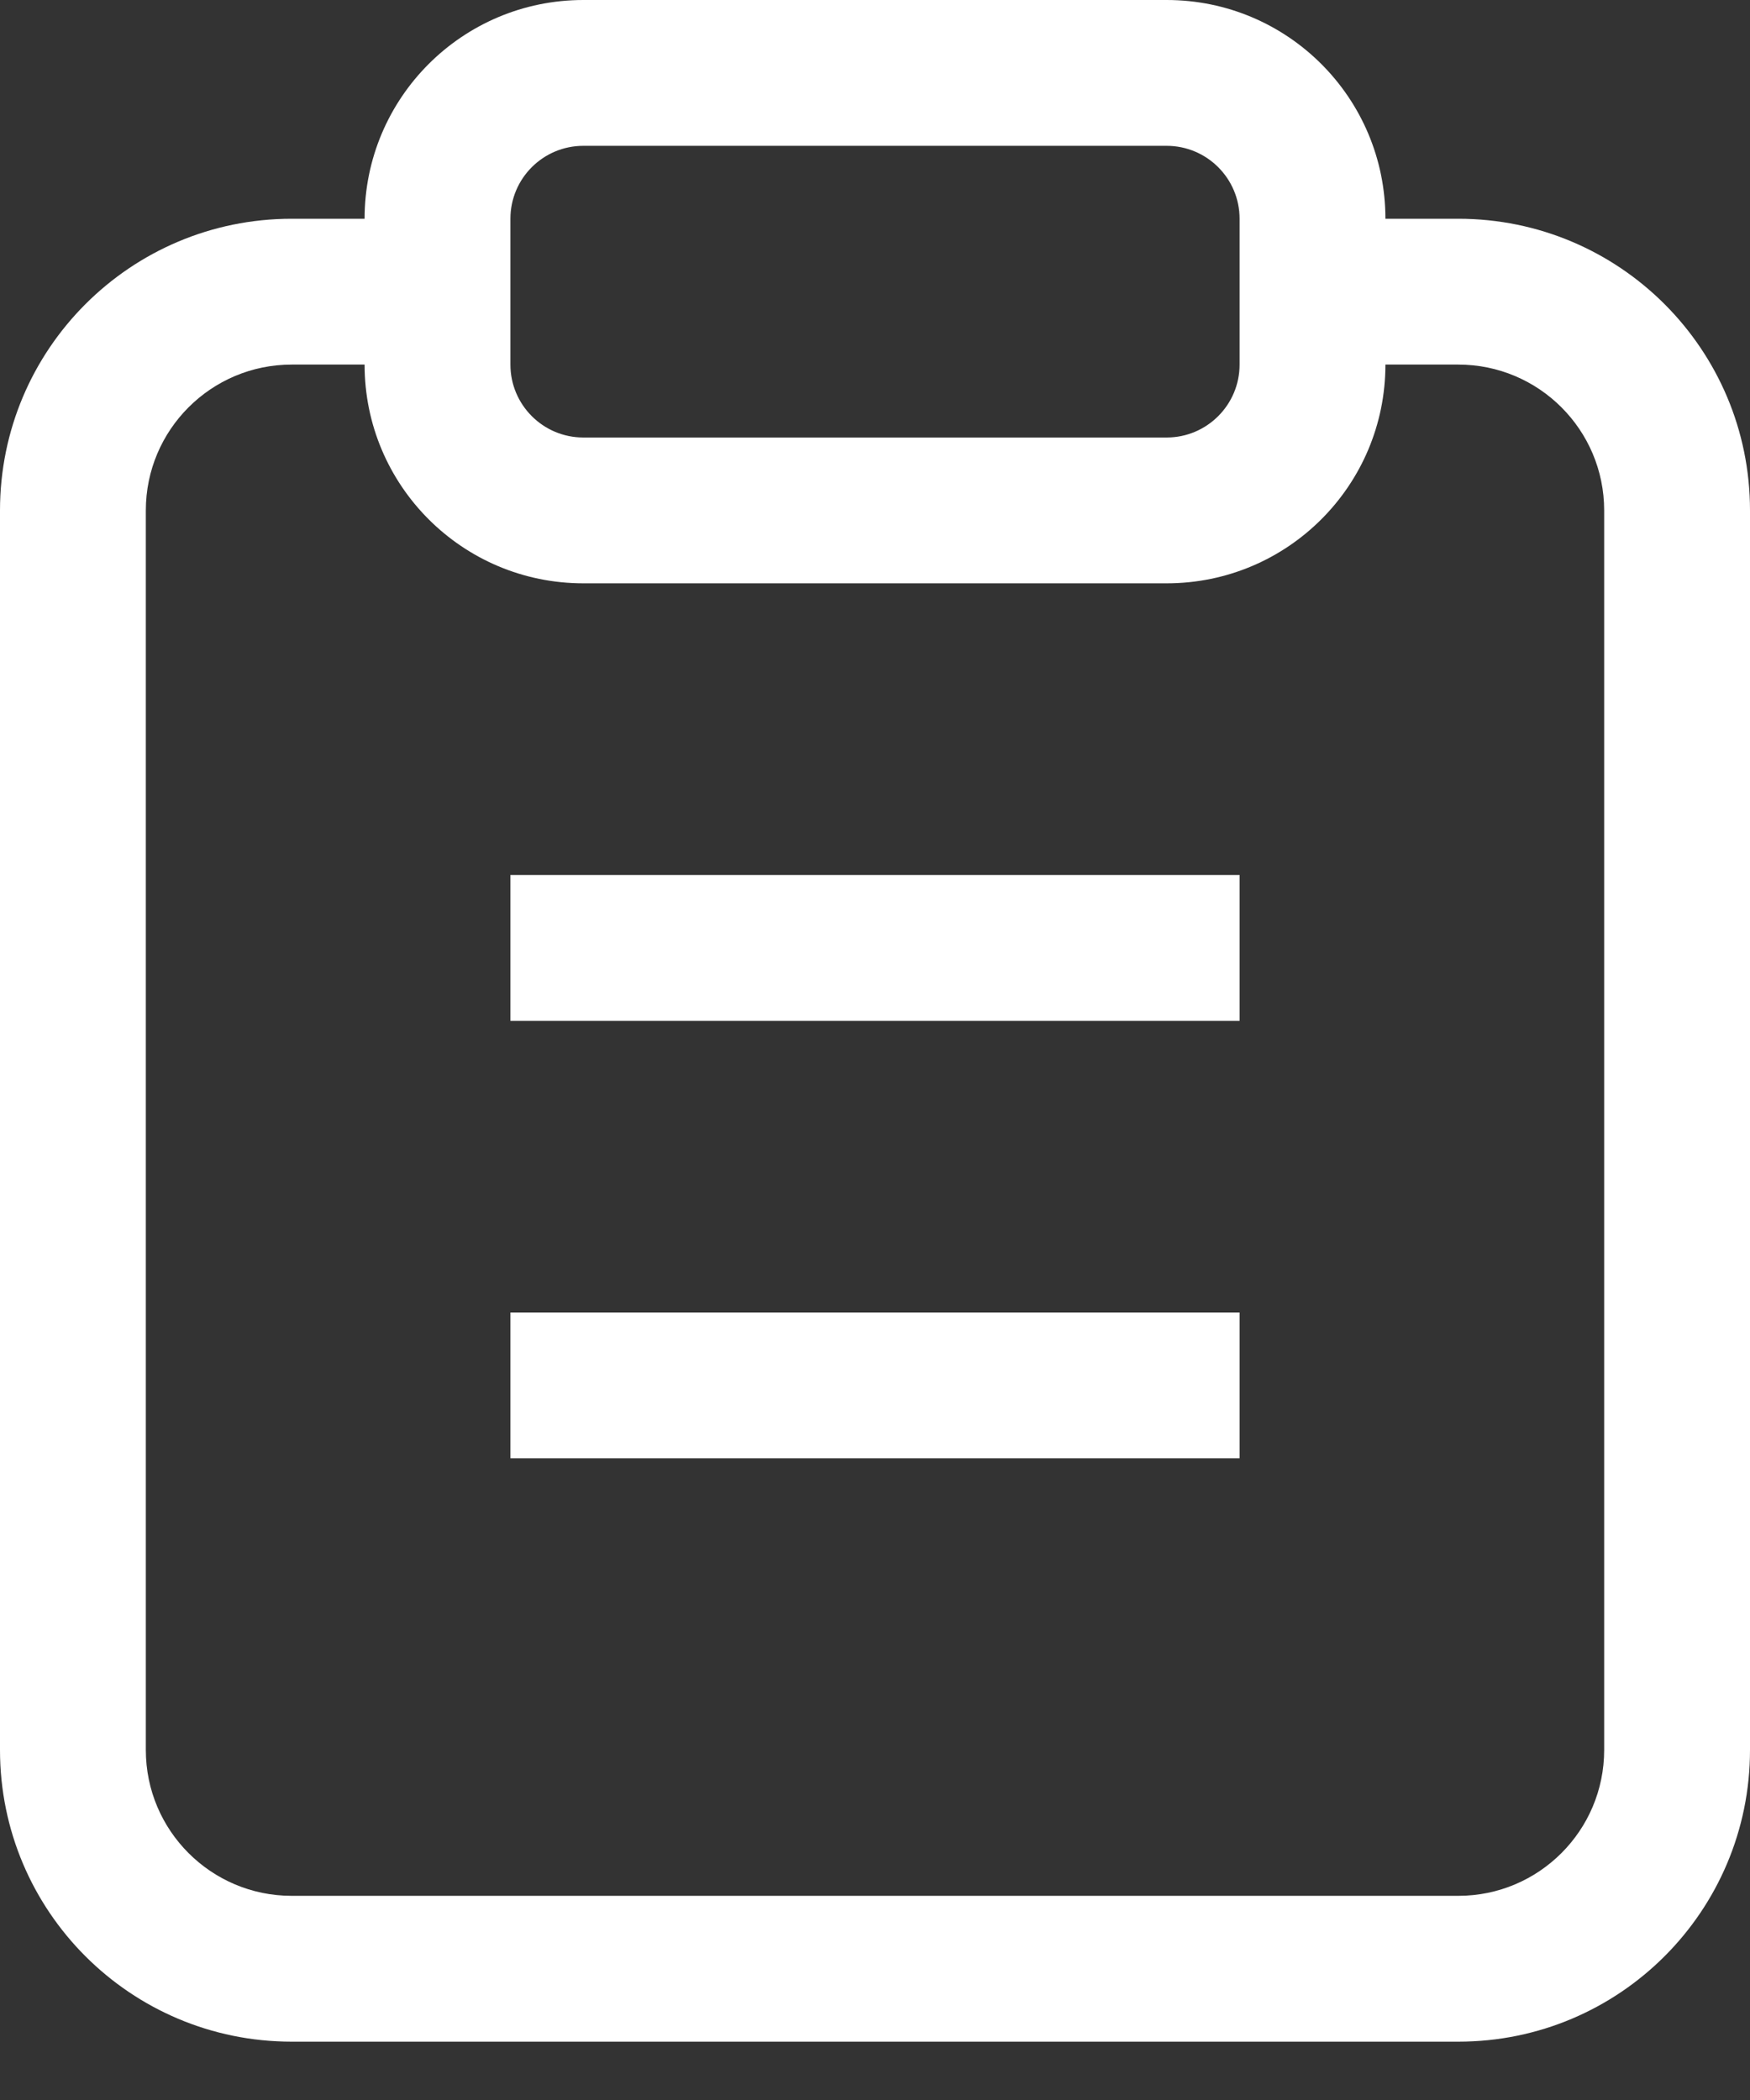
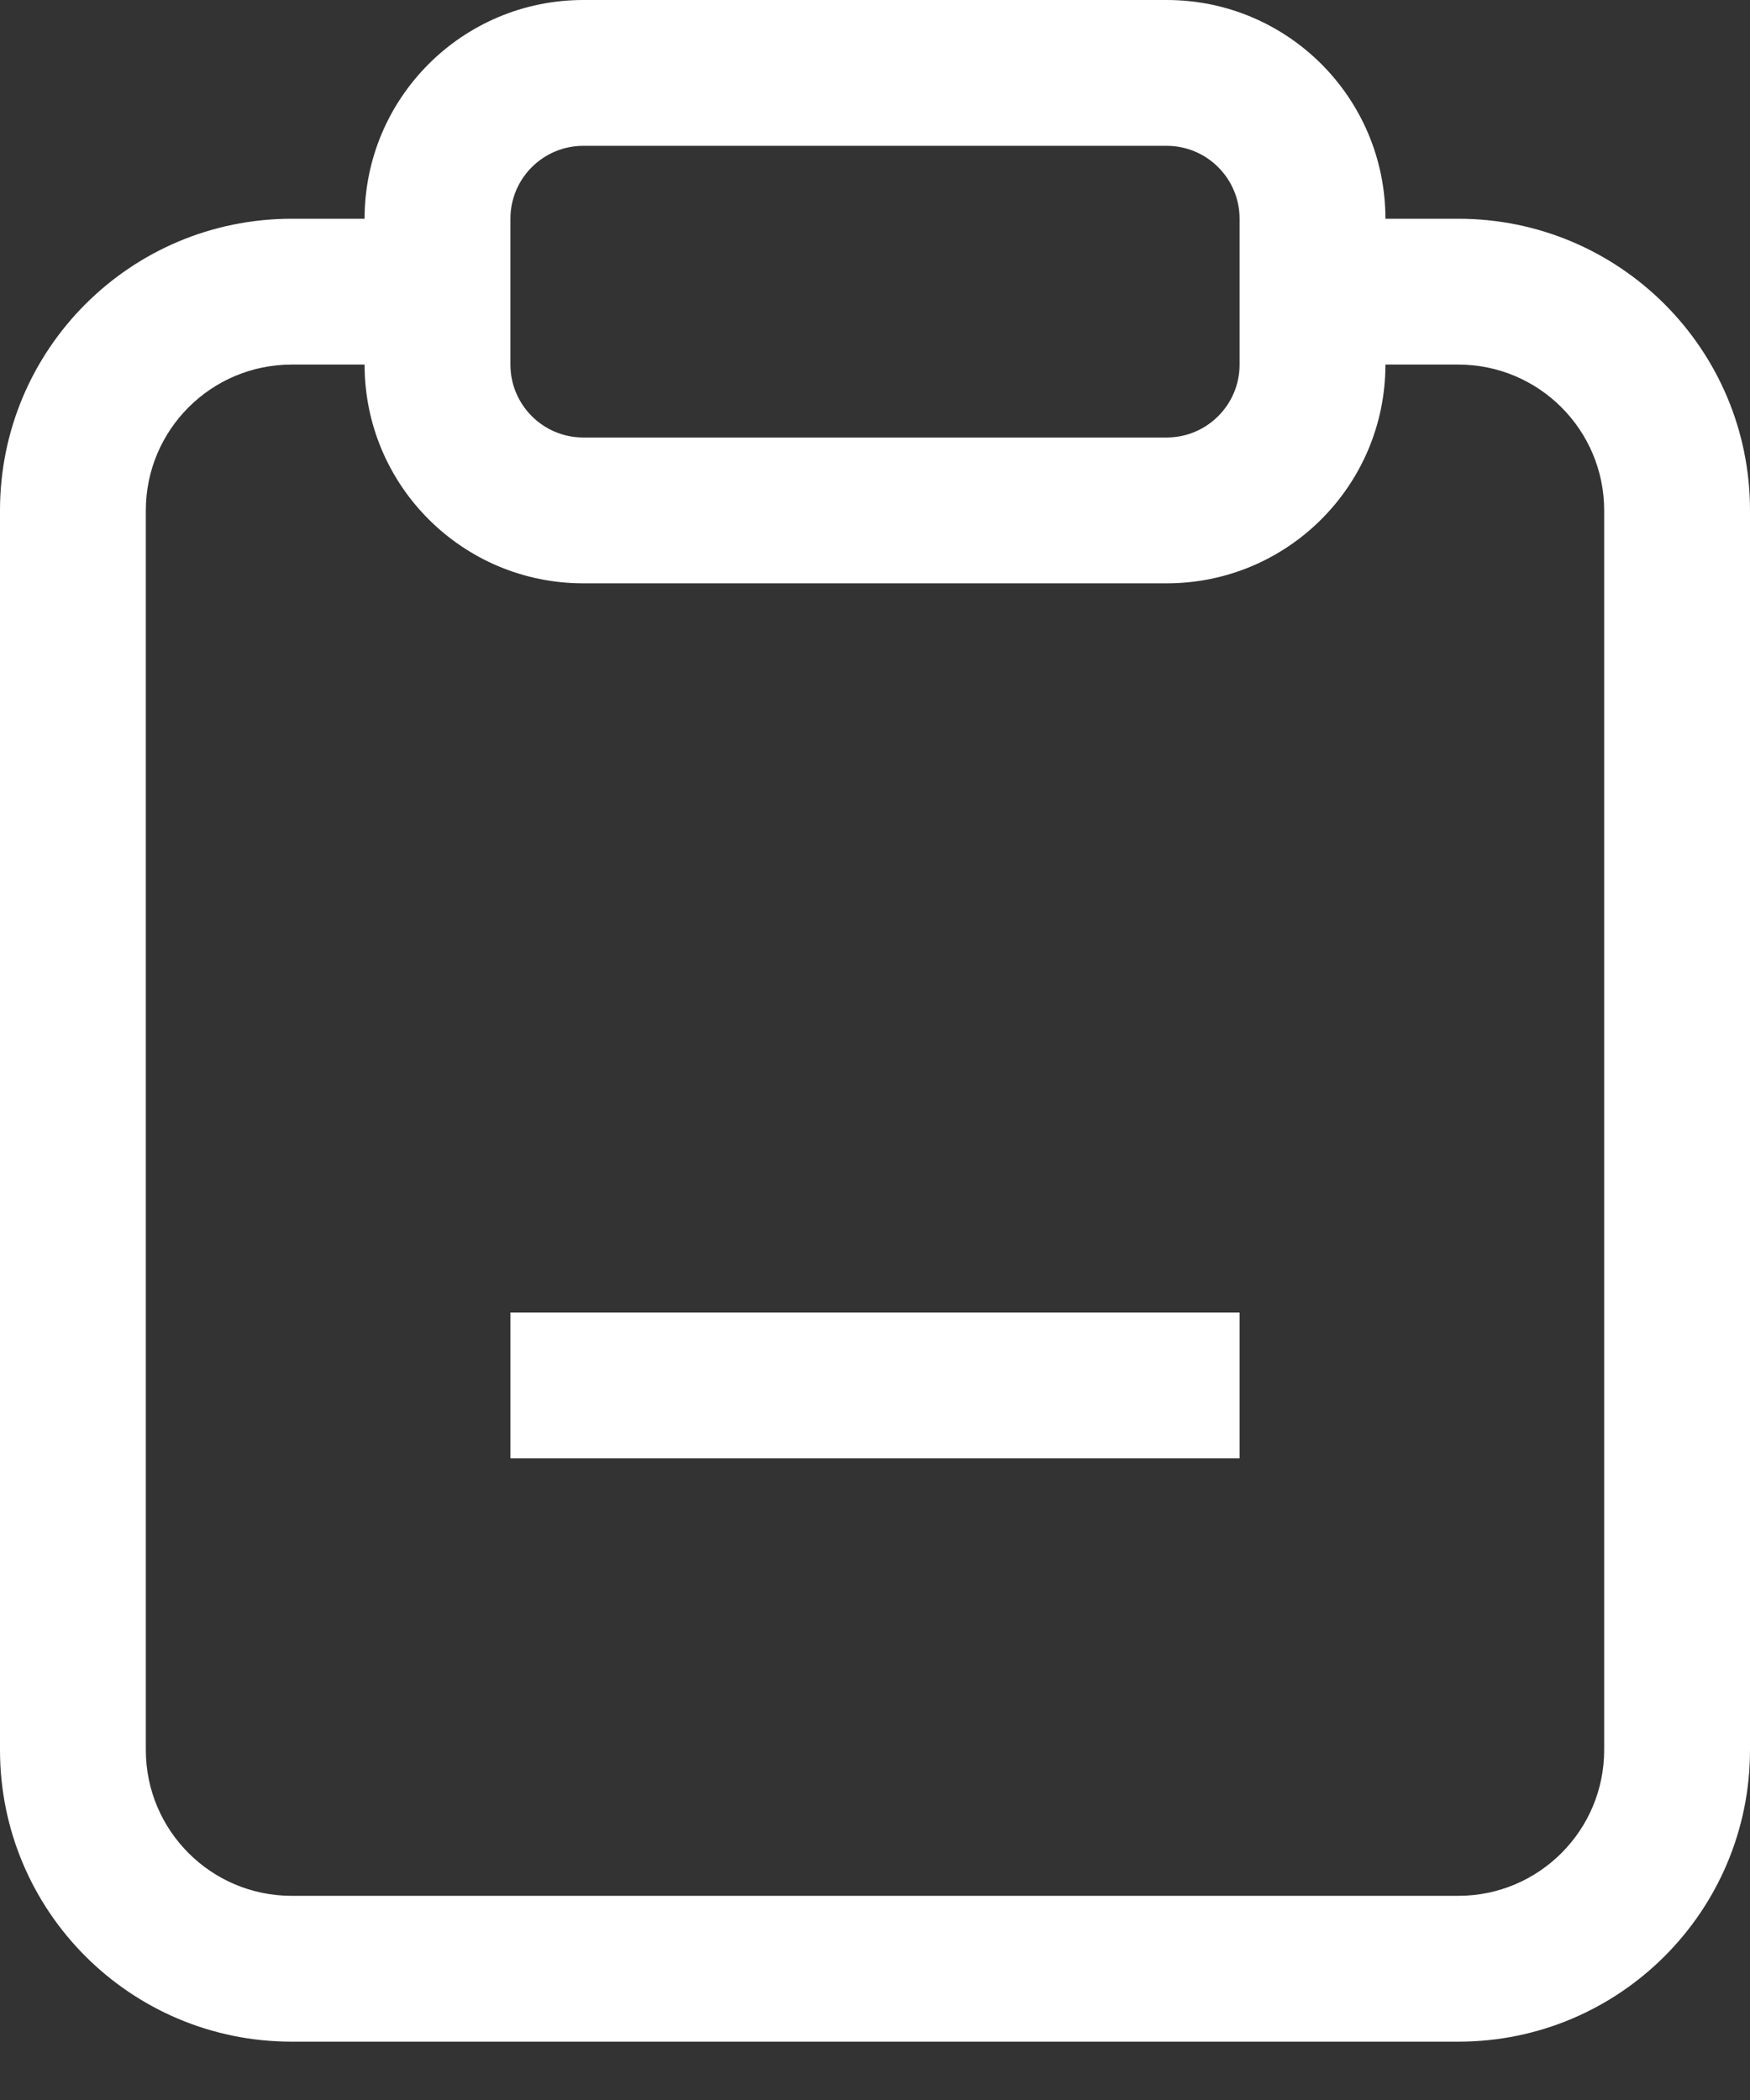
<svg xmlns="http://www.w3.org/2000/svg" fill="none" height="100%" overflow="visible" preserveAspectRatio="none" style="display: block;" viewBox="0 0 15 18" width="100%">
  <rect x="0" y="0" width="15" height="18" fill="#333333" stroke="none" />
  <g id="Subtract">
    <path d="M10.625 12.5H4.375V11.25H10.625V12.5Z" fill="white" />
-     <path d="M10.625 8.75H4.375V7.5H10.625V8.75Z" fill="white" />
    <path clip-rule="evenodd" d="M10 0C11.036 0 11.875 0.839 11.875 1.875H12.5C13.881 1.875 15 2.994 15 4.375V15C15 16.381 13.881 17.5 12.5 17.5H2.5C1.119 17.5 0 16.381 0 15V4.375C2.57702e-07 2.994 1.119 1.875 2.5 1.875H3.125C3.125 0.839 3.964 0 5 0H10ZM2.5 3.125C1.81 3.125 1.25 3.685 1.25 4.375V15C1.25 15.69 1.81 16.25 2.5 16.25H12.5C13.19 16.25 13.75 15.69 13.75 15V4.375C13.75 3.685 13.19 3.125 12.5 3.125H11.875C11.875 4.161 11.036 5 10 5H5C3.964 5 3.125 4.161 3.125 3.125H2.5ZM5 1.25C4.655 1.25 4.375 1.53 4.375 1.875V3.125C4.375 3.47 4.655 3.75 5 3.75H10C10.345 3.75 10.625 3.47 10.625 3.125V1.875C10.625 1.53 10.345 1.25 10 1.25H5Z" fill="white" fill-rule="evenodd" />
  </g>
</svg>